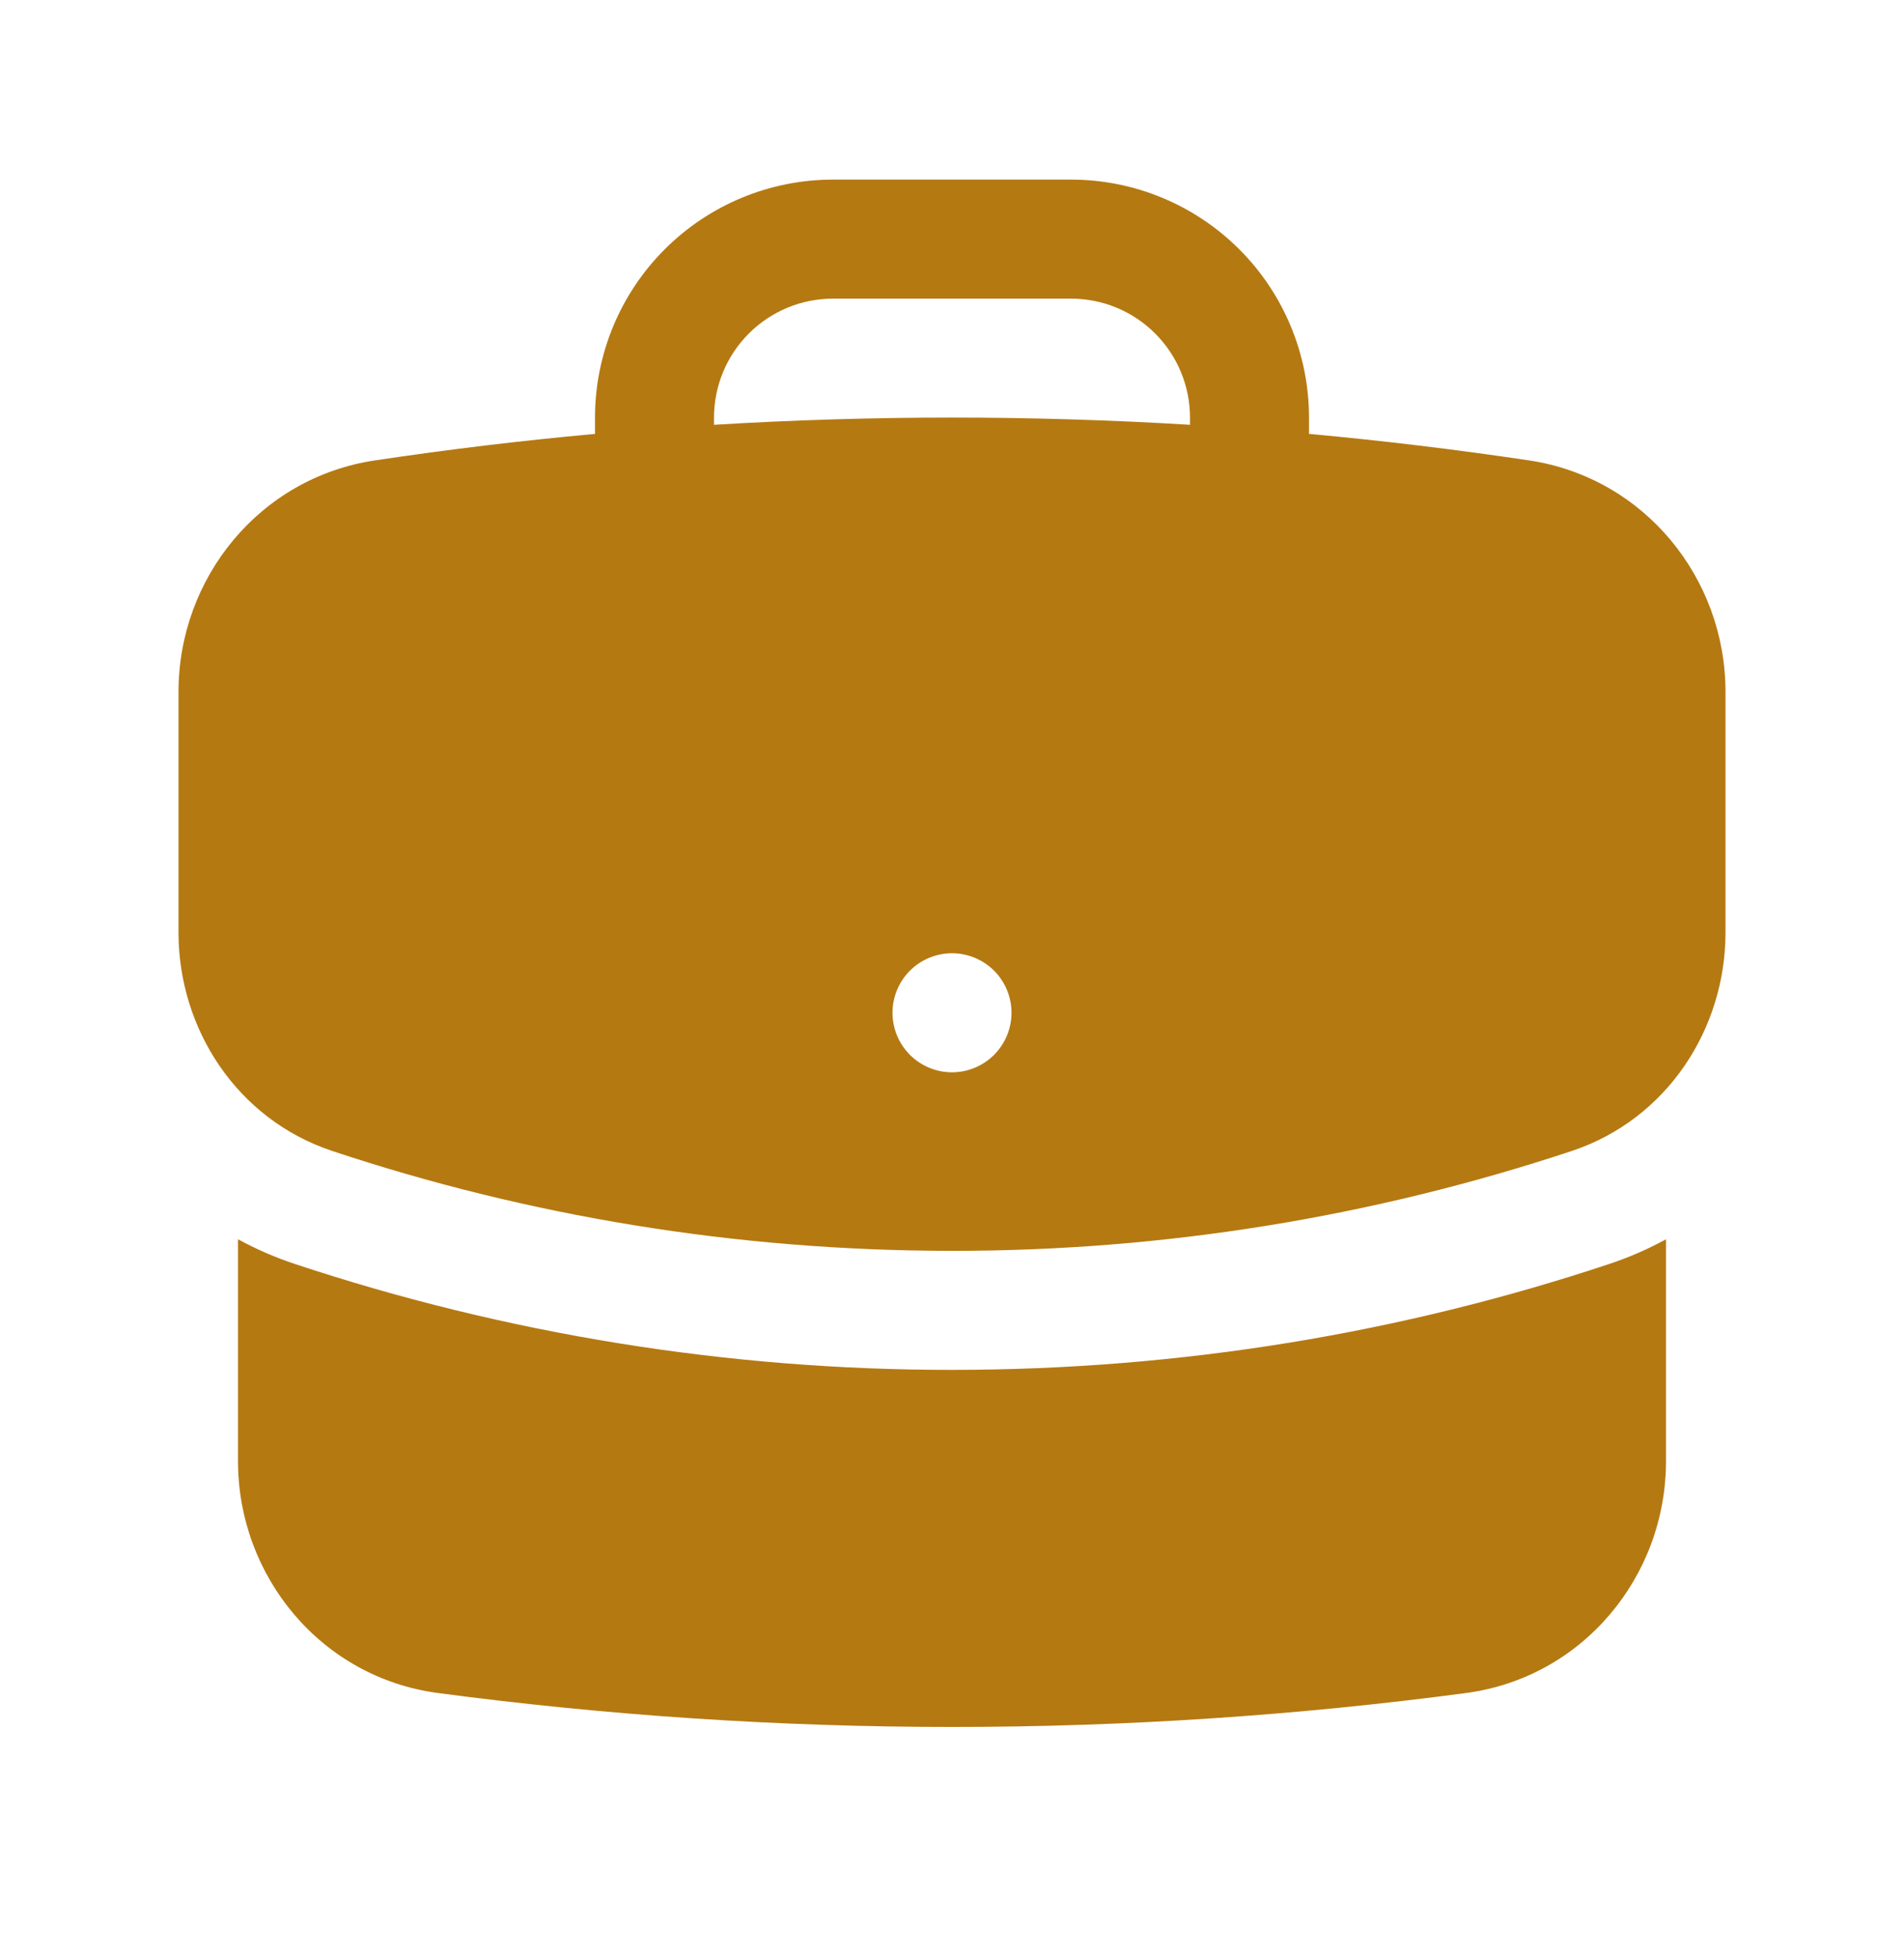
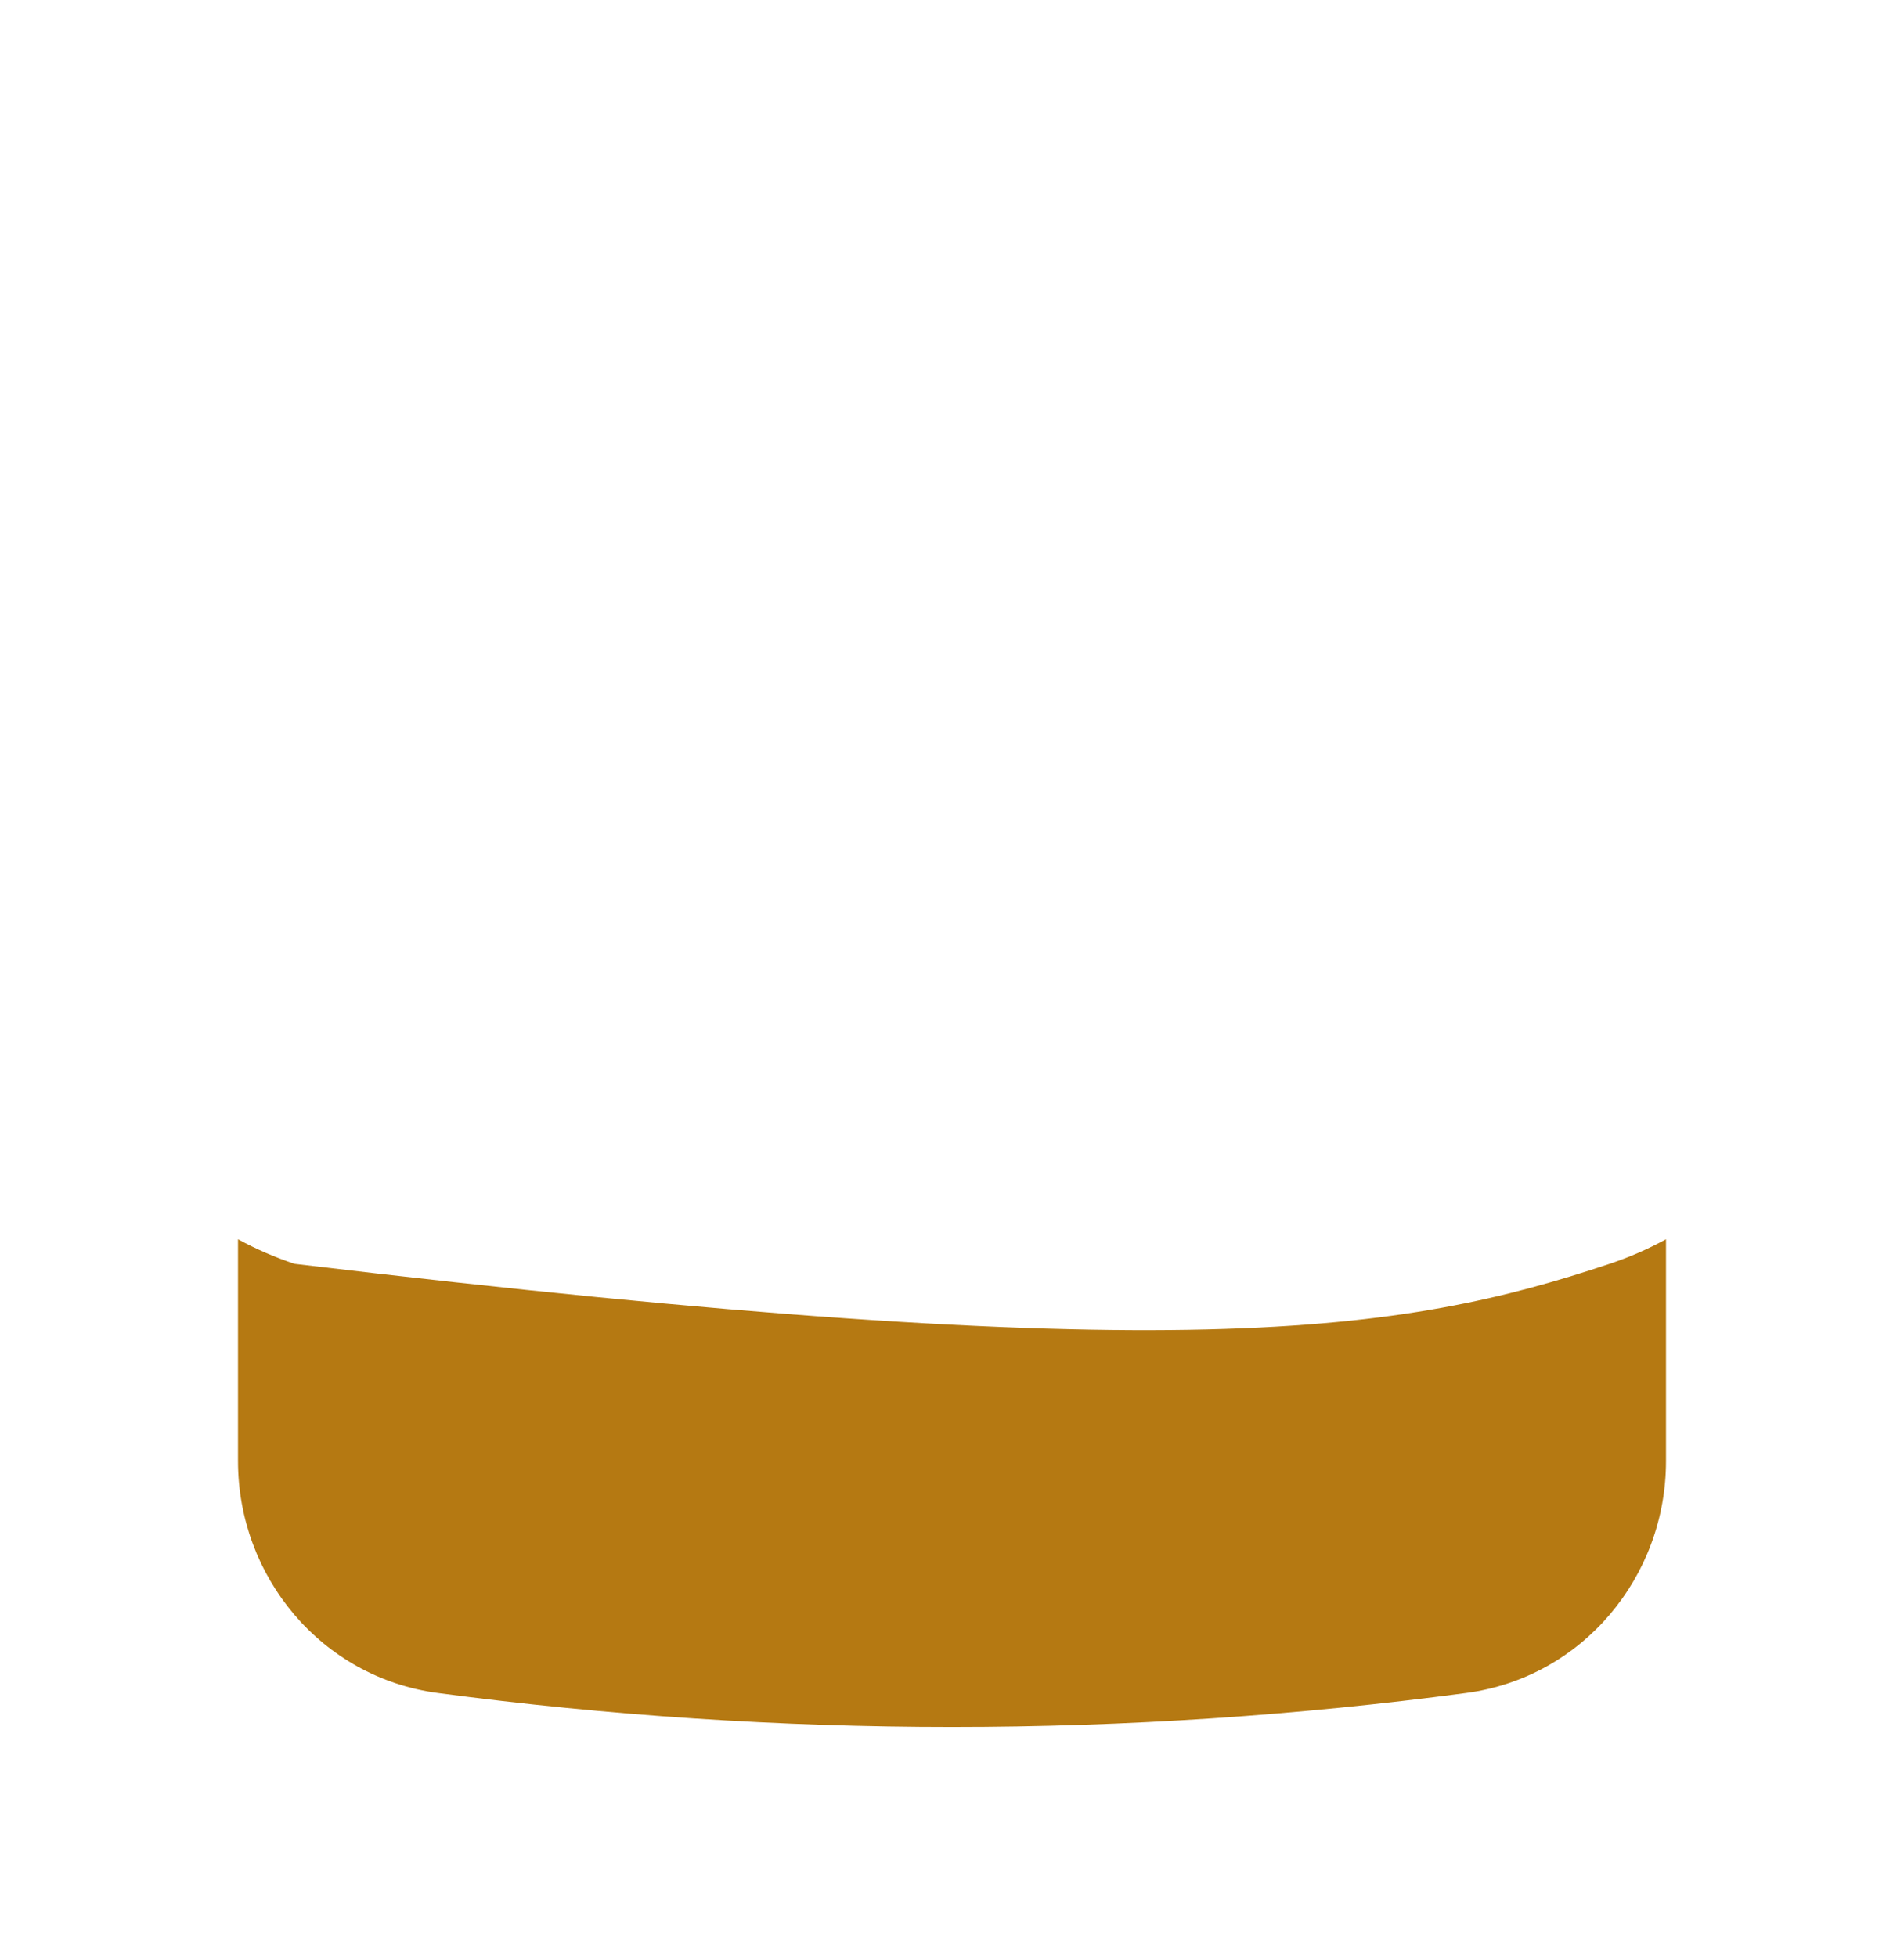
<svg xmlns="http://www.w3.org/2000/svg" width="36" height="37" viewBox="0 0 36 37" fill="none">
-   <path fill-rule="evenodd" clip-rule="evenodd" d="M11.25 7.895C11.25 6.701 11.724 5.556 12.568 4.713C13.412 3.869 14.556 3.395 15.75 3.395H20.25C21.444 3.395 22.588 3.869 23.432 4.713C24.276 5.556 24.75 6.701 24.75 7.895V8.202C26.149 8.33 27.535 8.498 28.911 8.703C31.092 9.03 32.625 10.928 32.625 13.079V17.628C32.625 19.445 31.524 21.156 29.721 21.756C25.941 23.011 21.983 23.648 18 23.645C13.905 23.645 9.964 22.982 6.279 21.756C4.476 21.156 3.375 19.445 3.375 17.628V13.079C3.375 10.928 4.908 9.029 7.089 8.703C8.471 8.496 9.858 8.329 11.25 8.202V7.895ZM22.5 7.895V8.03C19.503 7.848 16.497 7.848 13.5 8.03V7.895C13.5 7.298 13.737 6.726 14.159 6.304C14.581 5.882 15.153 5.645 15.75 5.645H20.25C20.847 5.645 21.419 5.882 21.841 6.304C22.263 6.726 22.5 7.298 22.5 7.895ZM18 20.27C18.298 20.27 18.584 20.151 18.796 19.94C19.006 19.729 19.125 19.443 19.125 19.145C19.125 18.846 19.006 18.56 18.796 18.349C18.584 18.138 18.298 18.02 18 18.02C17.702 18.02 17.416 18.138 17.204 18.349C16.994 18.56 16.875 18.846 16.875 19.145C16.875 19.443 16.994 19.729 17.204 19.94C17.416 20.151 17.702 20.27 18 20.27Z" fill="#B57912" />
-   <path d="M4.5 27.62V23.426C4.842 23.613 5.2 23.768 5.569 23.891C9.579 25.222 13.776 25.898 18 25.895C22.338 25.895 26.52 25.193 30.43 23.892C30.808 23.766 31.166 23.609 31.5 23.426V27.62C31.5 29.798 29.93 31.712 27.715 32.004C24.535 32.427 21.293 32.645 18 32.645C14.751 32.645 11.505 32.431 8.284 32.004C6.071 31.712 4.5 29.798 4.5 27.62Z" fill="#B57912" />
+   <path d="M4.5 27.62V23.426C4.842 23.613 5.2 23.768 5.569 23.891C22.338 25.895 26.52 25.193 30.43 23.892C30.808 23.766 31.166 23.609 31.5 23.426V27.62C31.5 29.798 29.93 31.712 27.715 32.004C24.535 32.427 21.293 32.645 18 32.645C14.751 32.645 11.505 32.431 8.284 32.004C6.071 31.712 4.5 29.798 4.5 27.62Z" fill="#B57912" />
</svg>